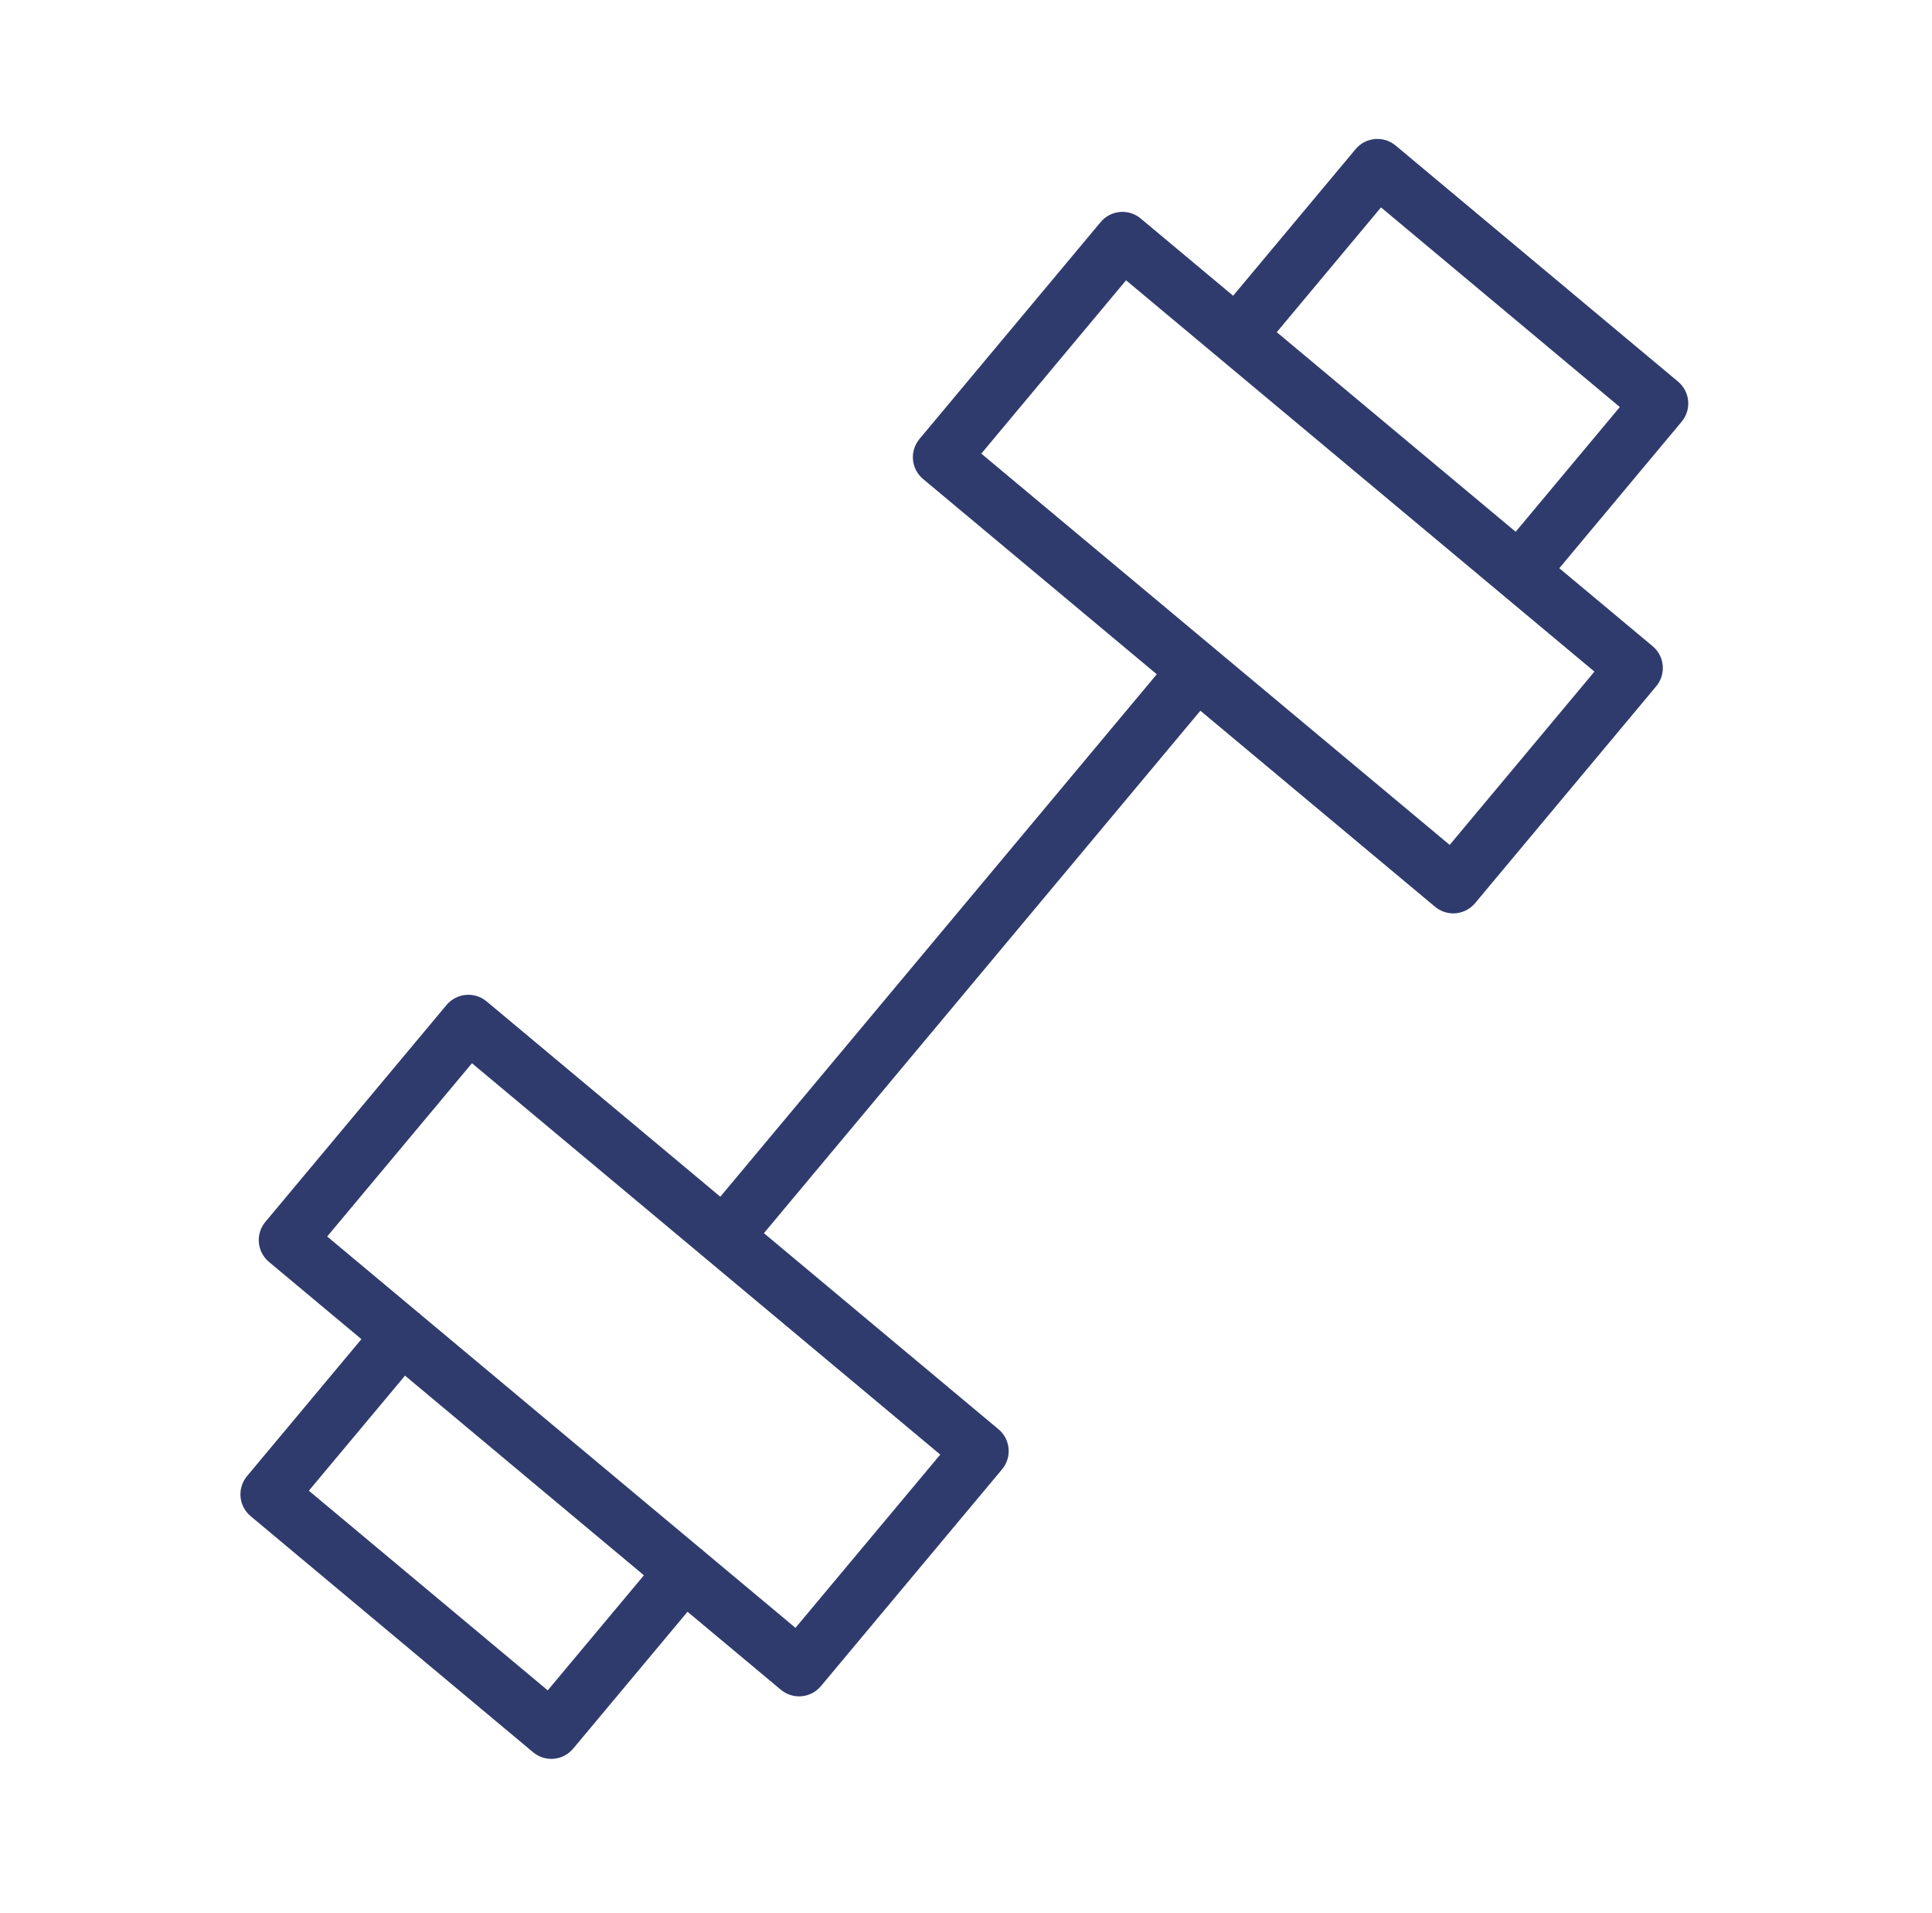
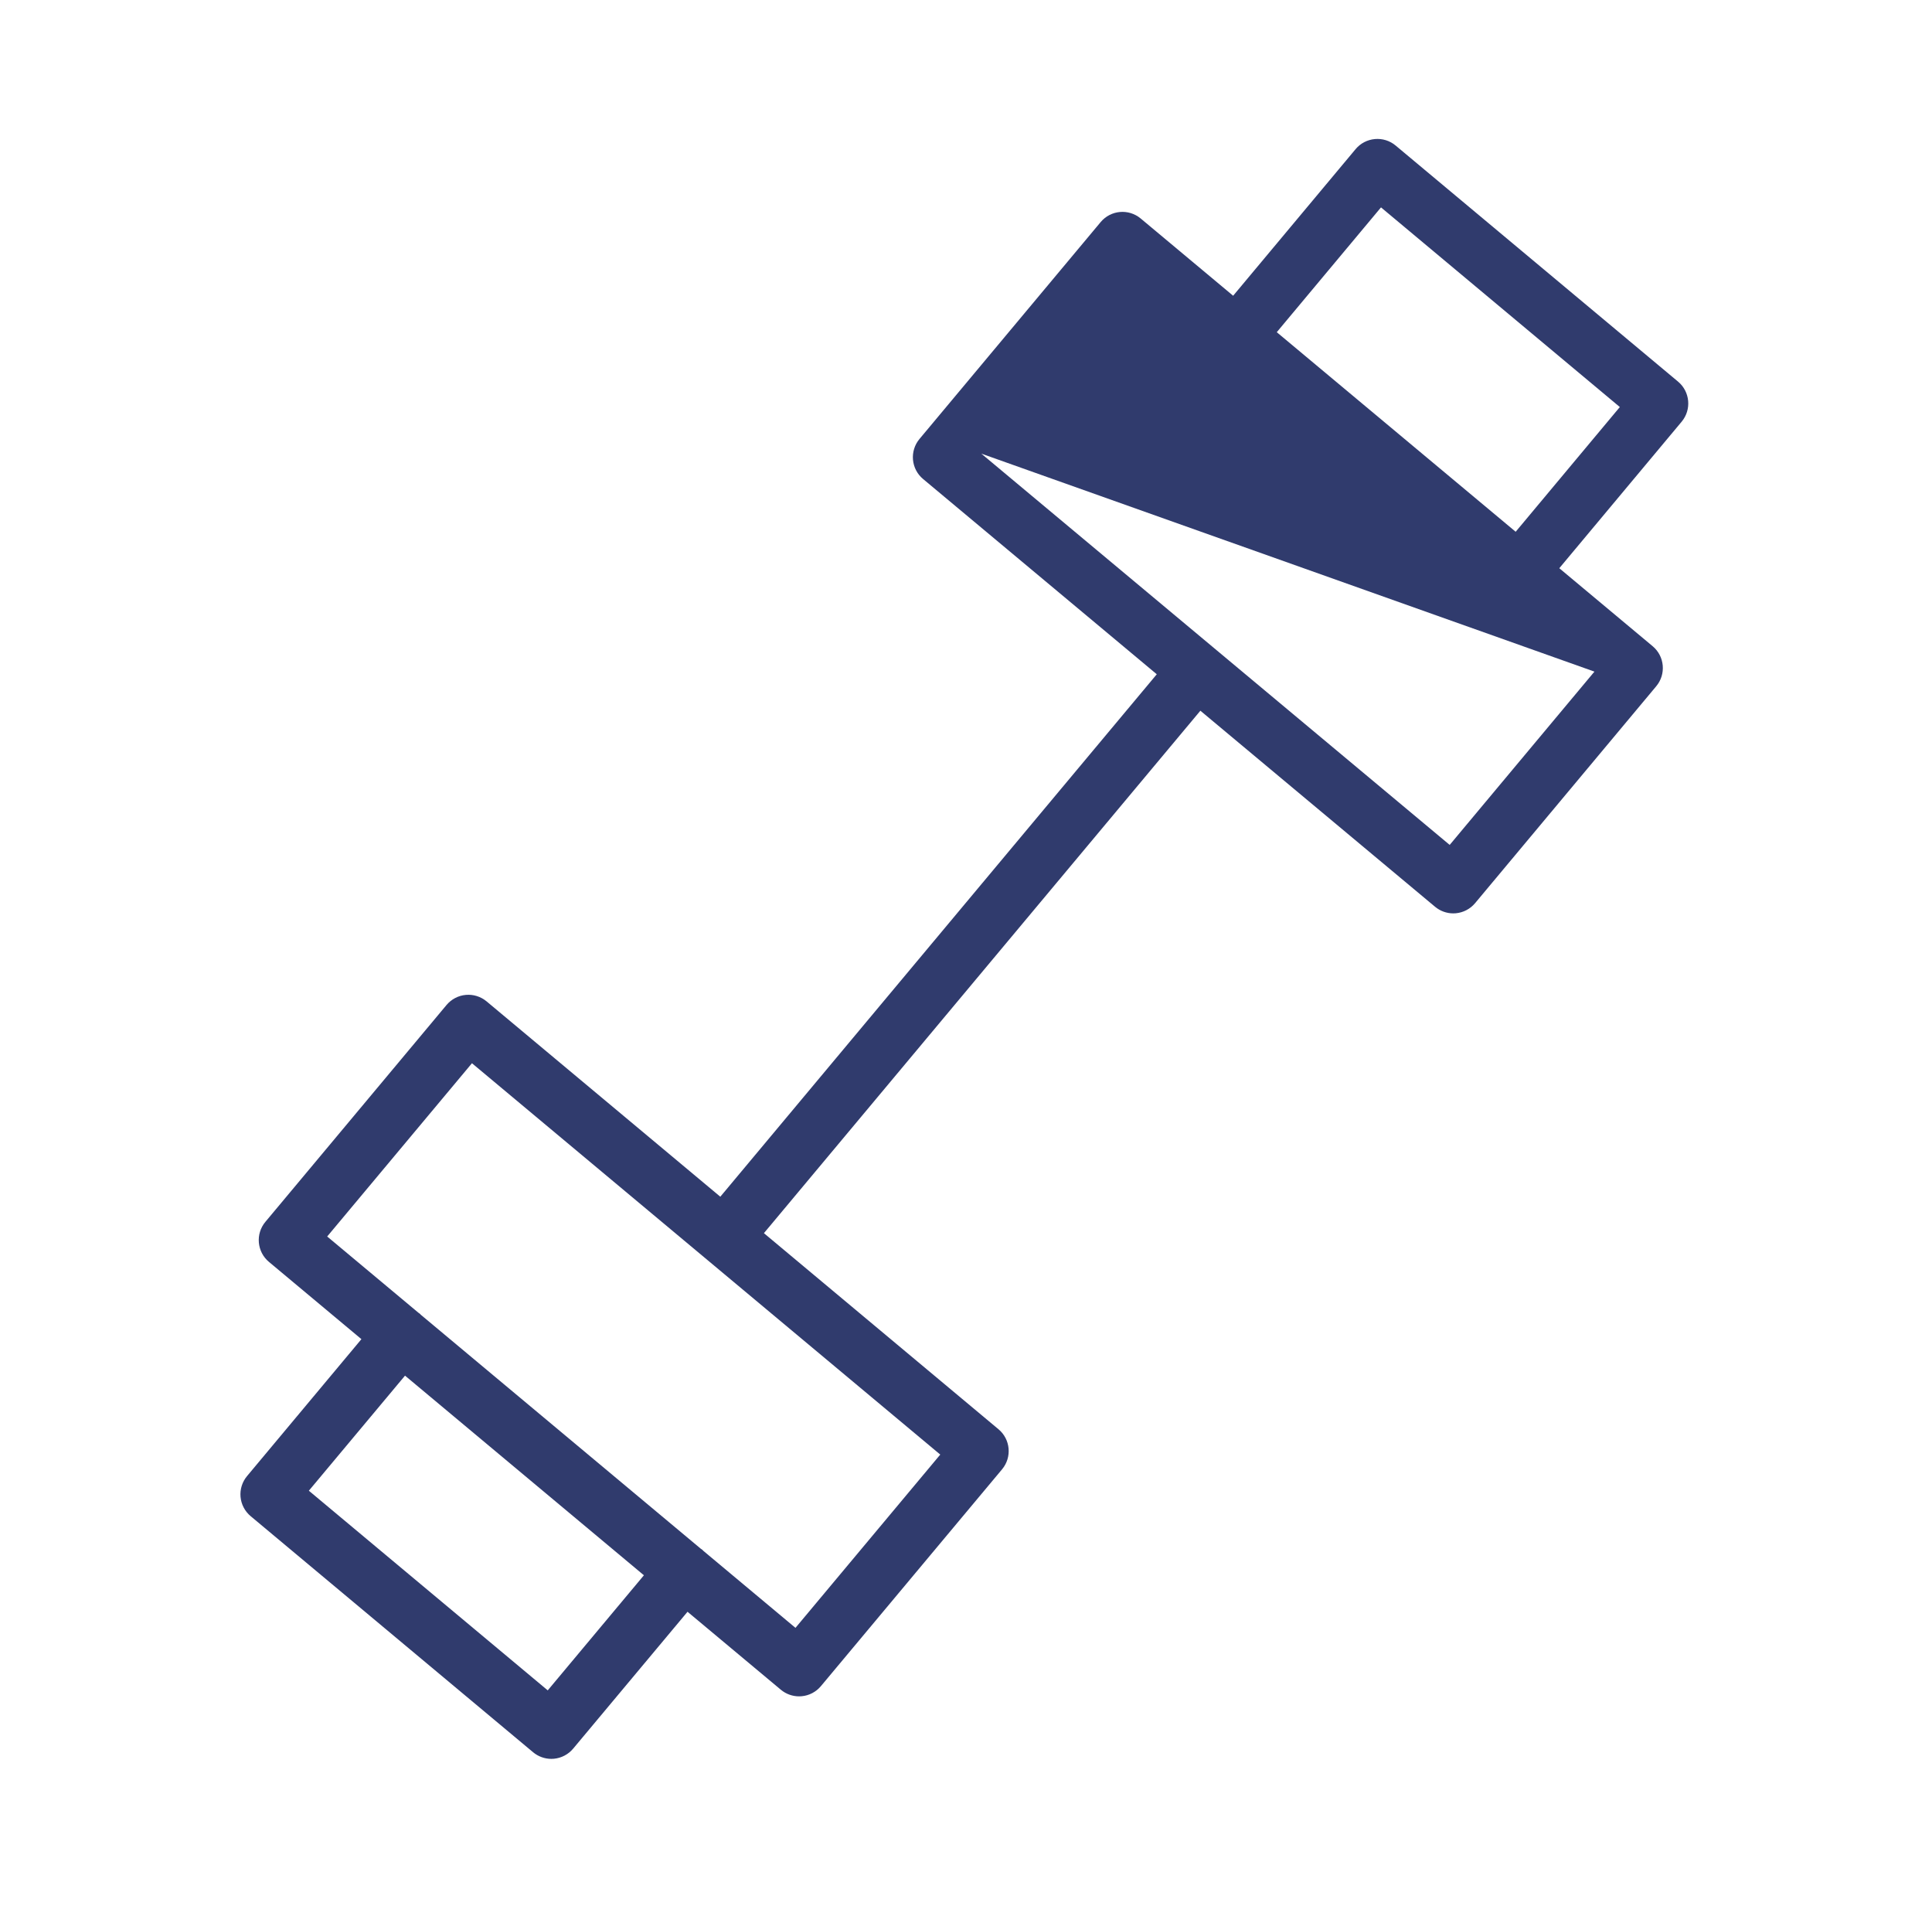
<svg xmlns="http://www.w3.org/2000/svg" width="102" height="101" viewBox="0 0 102 101" fill="none">
-   <path d="M88.594 20.145L73.683 7.683C73.378 7.426 72.98 7.304 72.587 7.34C72.191 7.375 71.824 7.566 71.569 7.872L65.104 15.611L60.222 11.533C59.583 11.001 58.64 11.088 58.109 11.723L48.544 23.172C48.289 23.477 48.166 23.872 48.201 24.268C48.237 24.665 48.428 25.03 48.734 25.285L61.072 35.592L38.029 63.17L25.689 52.859C25.383 52.605 24.989 52.48 24.593 52.517C24.197 52.551 23.831 52.745 23.576 53.048L14.01 64.498C13.479 65.133 13.563 66.079 14.199 66.611L19.081 70.689L13.042 77.918C12.787 78.224 12.664 78.617 12.699 79.013C12.735 79.409 12.926 79.775 13.231 80.031L28.146 92.495C28.417 92.721 28.758 92.844 29.108 92.844C29.152 92.844 29.197 92.841 29.242 92.838C29.638 92.802 30.004 92.609 30.259 92.305L36.298 85.079L41.225 89.195C41.496 89.421 41.837 89.544 42.187 89.544C42.231 89.544 42.276 89.543 42.321 89.538C42.717 89.504 43.083 89.311 43.338 89.007L52.905 77.558C53.436 76.921 53.351 75.975 52.716 75.445L40.331 65.094L63.374 37.516L75.763 47.864C76.034 48.09 76.374 48.214 76.725 48.214C76.77 48.214 76.814 48.212 76.859 48.208C77.255 48.172 77.622 47.98 77.877 47.675L87.441 36.224C87.972 35.587 87.887 34.642 87.252 34.111L82.323 29.994L88.784 22.258C89.314 21.622 89.229 20.677 88.594 20.145ZM28.918 89.228L16.306 78.689L21.383 72.615L33.995 83.153L28.918 89.228ZM41.997 85.928L37.142 81.871C37.119 81.85 37.101 81.825 37.076 81.805C37.052 81.784 37.024 81.77 36.999 81.752L22.219 69.403C22.199 69.383 22.183 69.362 22.162 69.344C22.141 69.326 22.116 69.314 22.094 69.297L17.274 65.27L24.917 56.124L49.641 76.782L41.997 85.928ZM76.536 44.6L51.808 23.945L59.45 14.796L84.178 35.452L76.536 44.6ZM80.02 28.07L67.407 17.535L72.91 10.947L85.519 21.486L80.02 28.07Z" fill="#303B6D" />
+   <path d="M88.594 20.145L73.683 7.683C73.378 7.426 72.98 7.304 72.587 7.34C72.191 7.375 71.824 7.566 71.569 7.872L65.104 15.611L60.222 11.533C59.583 11.001 58.64 11.088 58.109 11.723L48.544 23.172C48.289 23.477 48.166 23.872 48.201 24.268C48.237 24.665 48.428 25.03 48.734 25.285L61.072 35.592L38.029 63.17L25.689 52.859C25.383 52.605 24.989 52.48 24.593 52.517C24.197 52.551 23.831 52.745 23.576 53.048L14.01 64.498C13.479 65.133 13.563 66.079 14.199 66.611L19.081 70.689L13.042 77.918C12.787 78.224 12.664 78.617 12.699 79.013C12.735 79.409 12.926 79.775 13.231 80.031L28.146 92.495C28.417 92.721 28.758 92.844 29.108 92.844C29.152 92.844 29.197 92.841 29.242 92.838C29.638 92.802 30.004 92.609 30.259 92.305L36.298 85.079L41.225 89.195C41.496 89.421 41.837 89.544 42.187 89.544C42.231 89.544 42.276 89.543 42.321 89.538C42.717 89.504 43.083 89.311 43.338 89.007L52.905 77.558C53.436 76.921 53.351 75.975 52.716 75.445L40.331 65.094L63.374 37.516L75.763 47.864C76.034 48.09 76.374 48.214 76.725 48.214C76.77 48.214 76.814 48.212 76.859 48.208C77.255 48.172 77.622 47.98 77.877 47.675L87.441 36.224C87.972 35.587 87.887 34.642 87.252 34.111L82.323 29.994L88.784 22.258C89.314 21.622 89.229 20.677 88.594 20.145ZM28.918 89.228L16.306 78.689L21.383 72.615L33.995 83.153L28.918 89.228ZM41.997 85.928L37.142 81.871C37.119 81.85 37.101 81.825 37.076 81.805C37.052 81.784 37.024 81.77 36.999 81.752L22.219 69.403C22.199 69.383 22.183 69.362 22.162 69.344C22.141 69.326 22.116 69.314 22.094 69.297L17.274 65.27L24.917 56.124L49.641 76.782L41.997 85.928ZM76.536 44.6L51.808 23.945L84.178 35.452L76.536 44.6ZM80.02 28.07L67.407 17.535L72.91 10.947L85.519 21.486L80.02 28.07Z" fill="#303B6D" />
</svg>